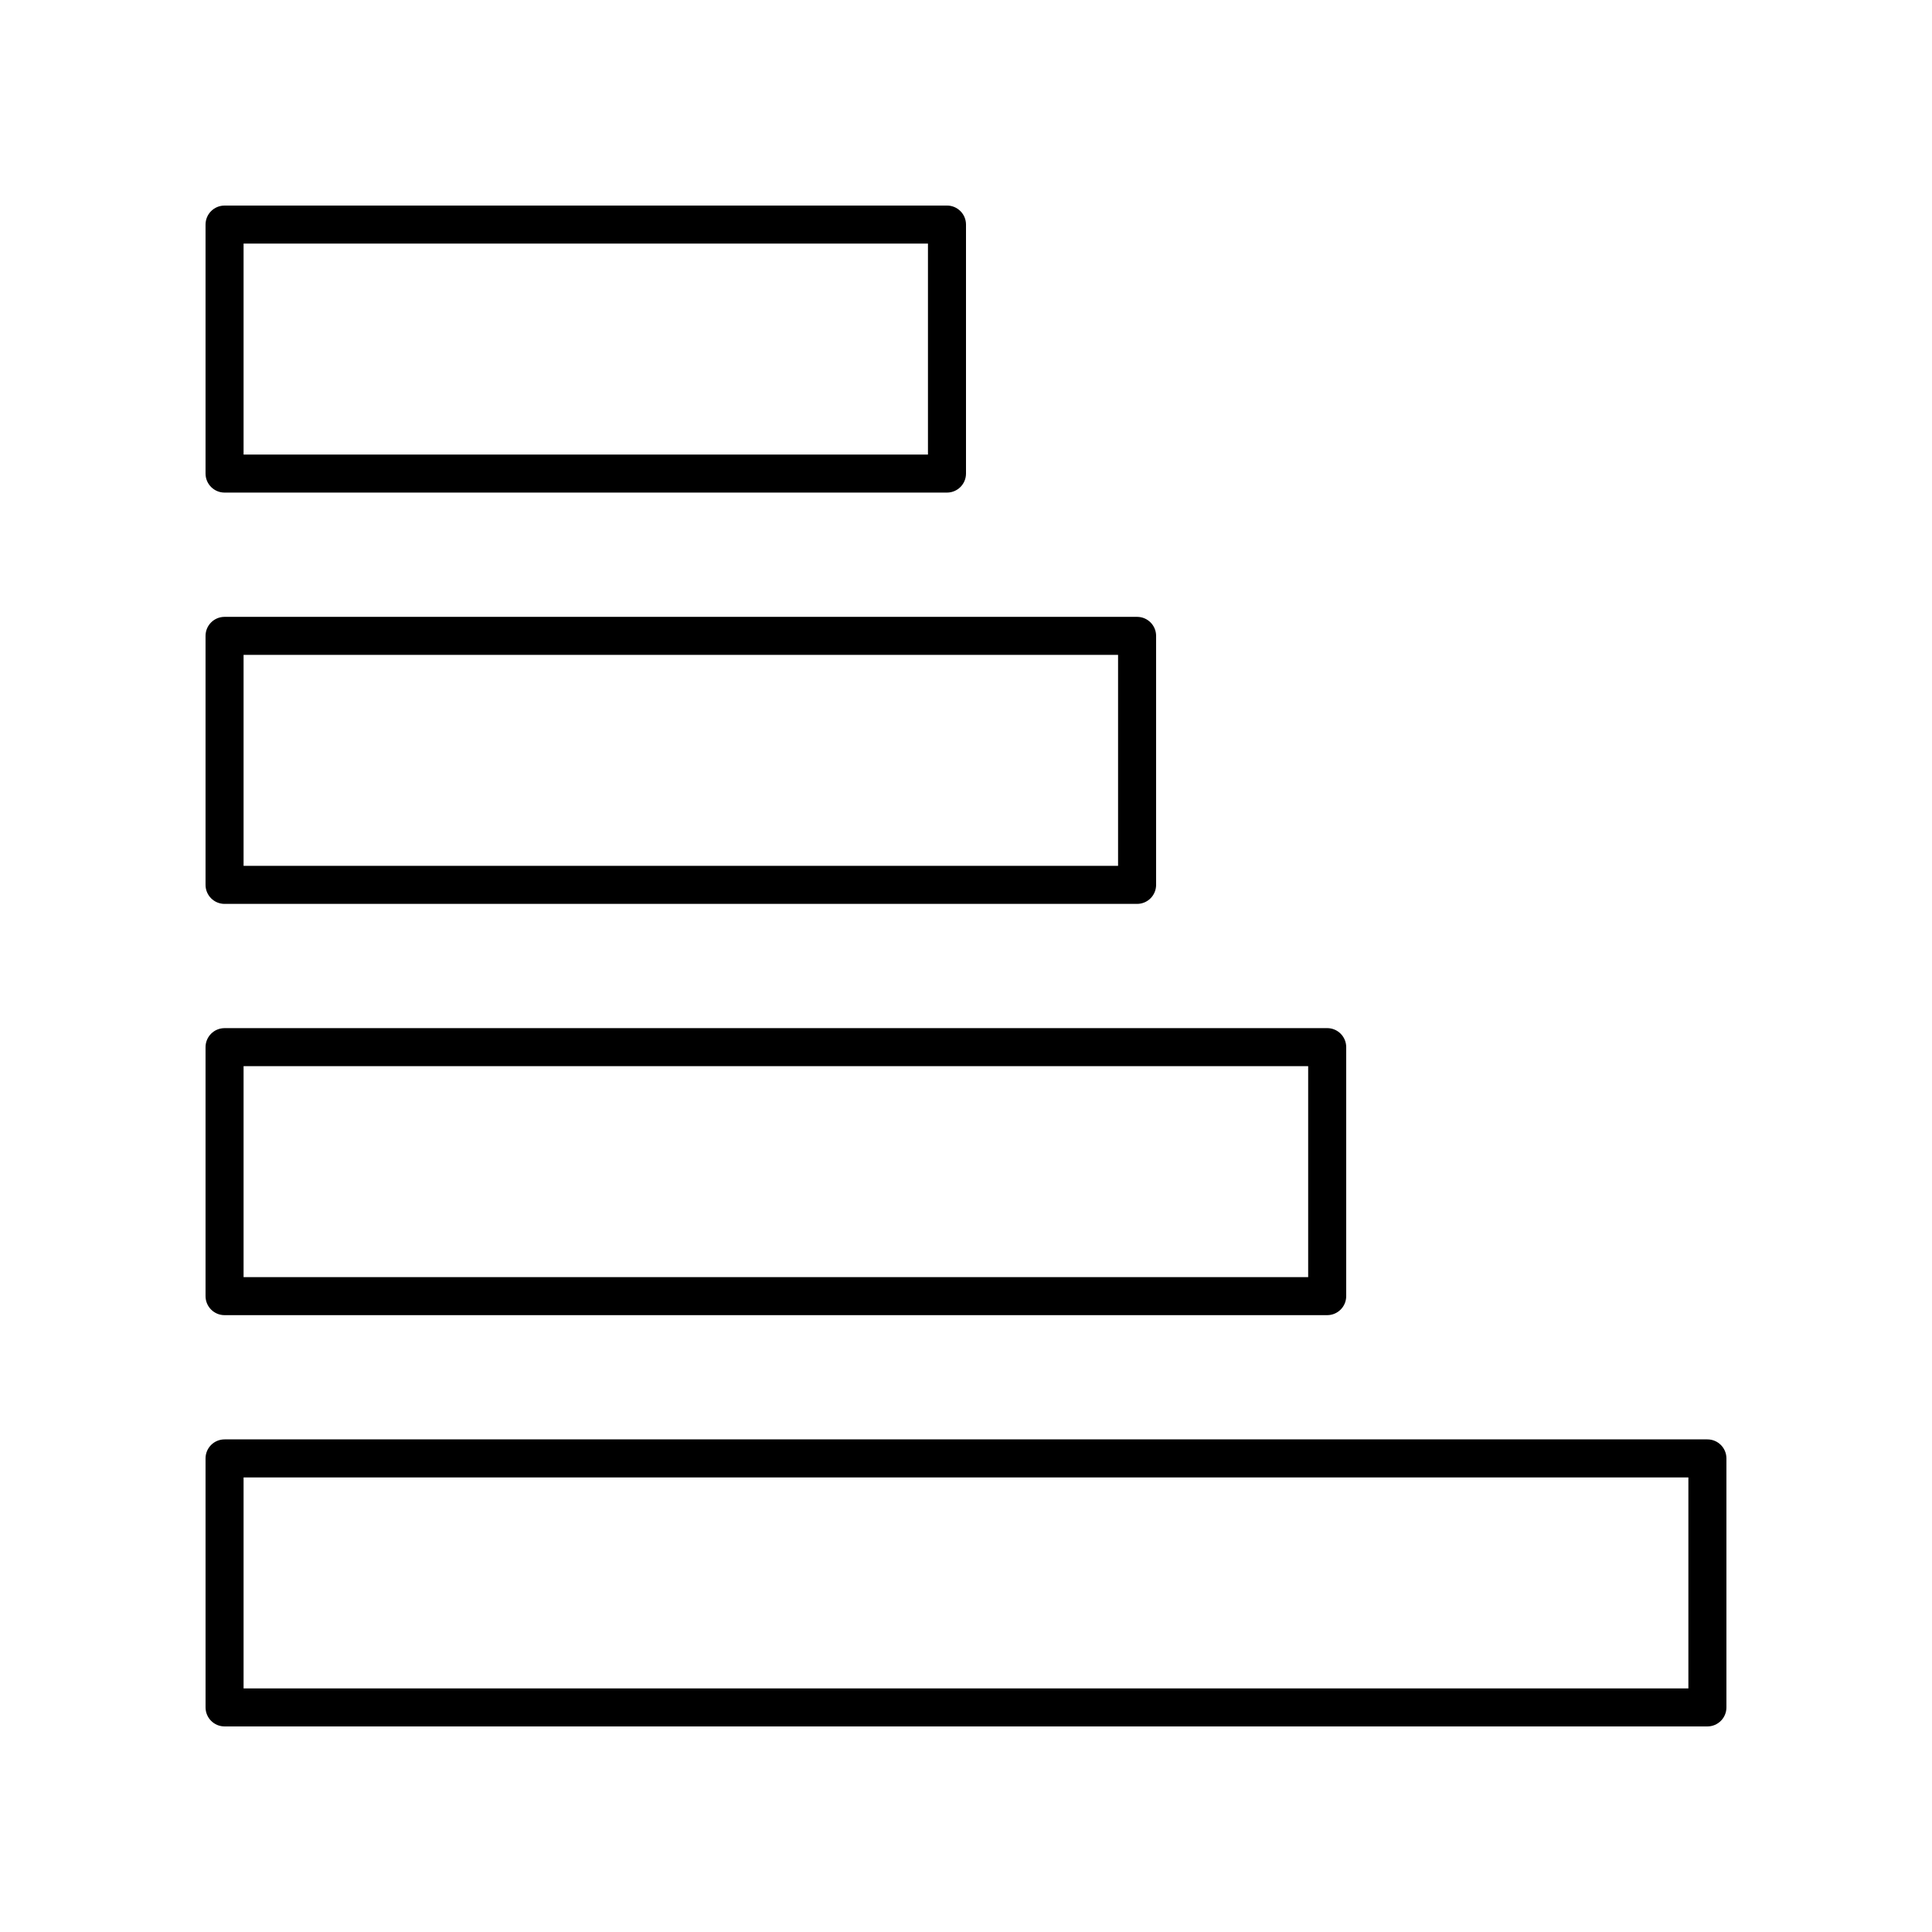
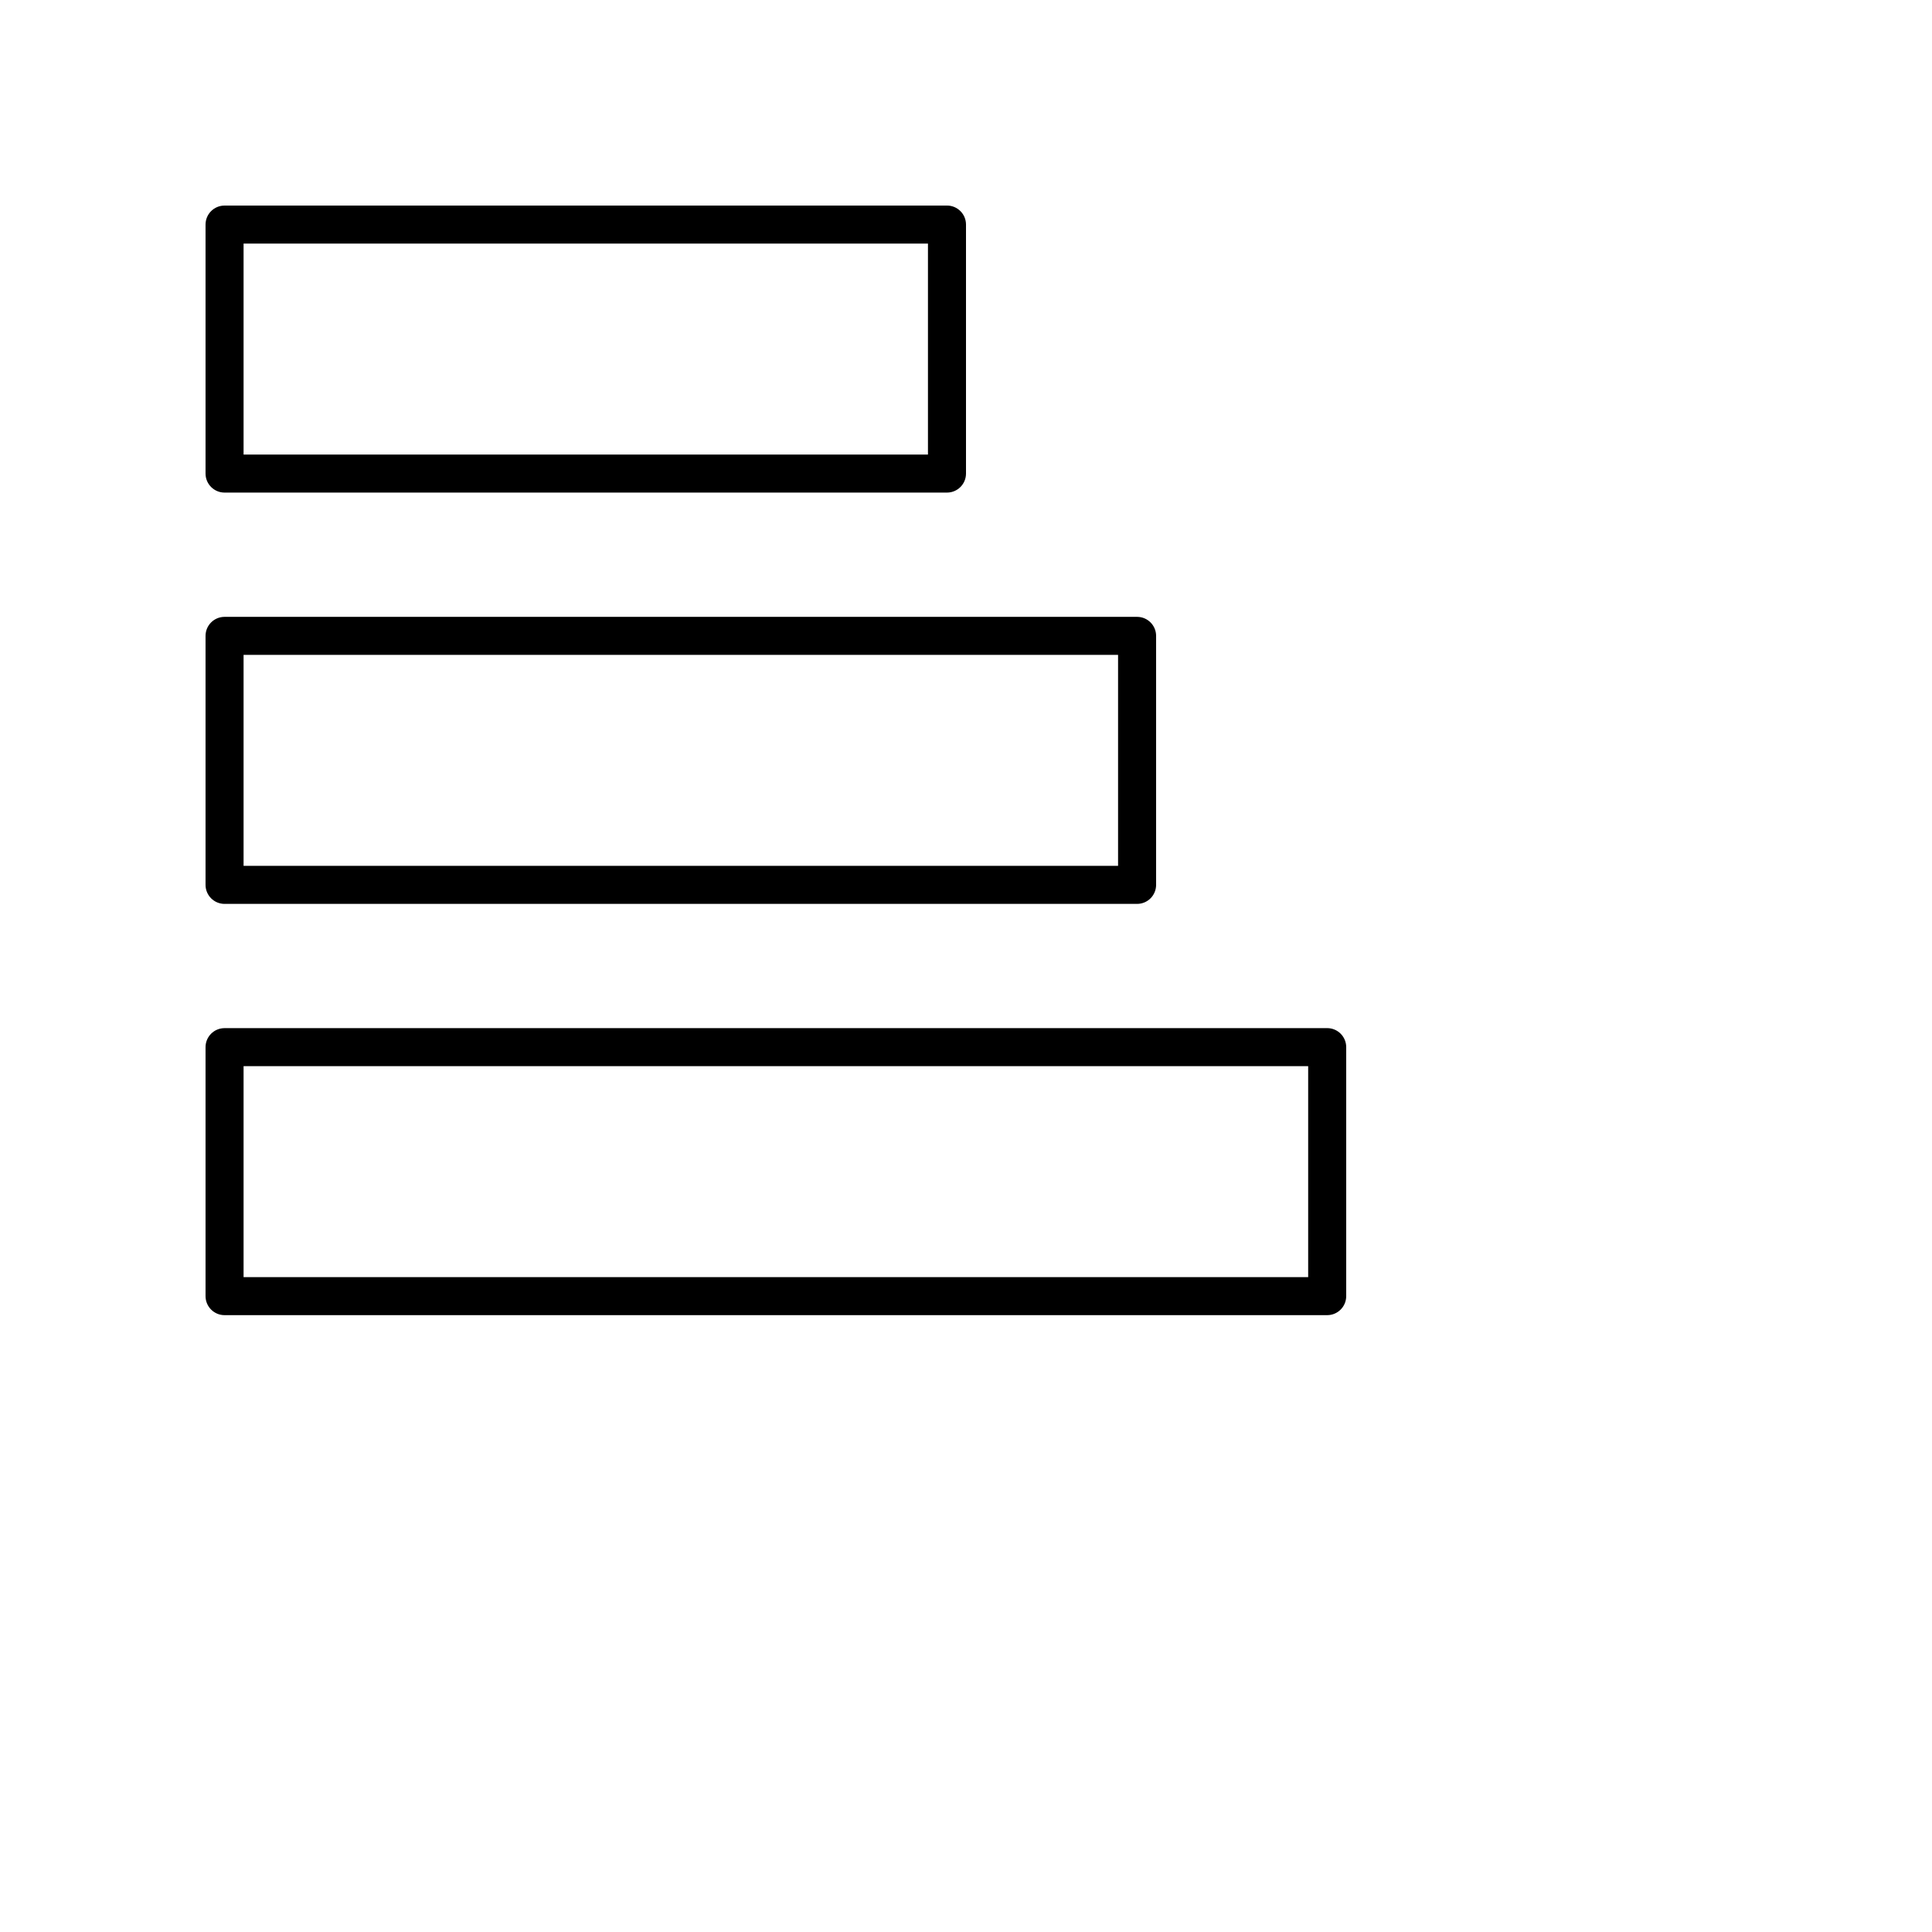
<svg xmlns="http://www.w3.org/2000/svg" fill="#000000" width="800px" height="800px" version="1.1" viewBox="144 144 512 512">
  <g>
    <path d="m203.51 274.54h191.45c2.781 0 5.039-2.254 5.039-5.039v-65.988c0-2.781-2.254-5.039-5.039-5.039l-191.45 0.004c-2.781 0-5.039 2.254-5.039 5.039v65.988c0.004 2.777 2.258 5.035 5.039 5.035zm5.039-65.988h181.37v55.91h-181.37z" />
    <path d="m203.51 383.54h241.83c2.781 0 5.039-2.254 5.039-5.039v-65.988c0-2.781-2.254-5.039-5.039-5.039h-241.83c-2.781 0-5.039 2.254-5.039 5.039v65.988c0.004 2.781 2.258 5.039 5.039 5.039zm5.039-65.988h231.75v55.91h-231.75z" />
    <path d="m203.51 492.53h292.21c2.781 0 5.039-2.254 5.039-5.039v-65.988c0-2.781-2.254-5.039-5.039-5.039l-292.21 0.004c-2.781 0-5.039 2.254-5.039 5.039v65.988c0.004 2.777 2.258 5.035 5.039 5.035zm5.039-65.988h282.13v55.91h-282.13z" />
-     <path d="m203.51 601.52h392.97c2.781 0 5.039-2.254 5.039-5.039v-65.988c0-2.781-2.254-5.039-5.039-5.039h-392.97c-2.781 0-5.039 2.254-5.039 5.039l0.004 65.988c0 2.781 2.254 5.039 5.035 5.039zm5.039-65.988h382.89v55.91h-382.89z" />
  </g>
</svg>